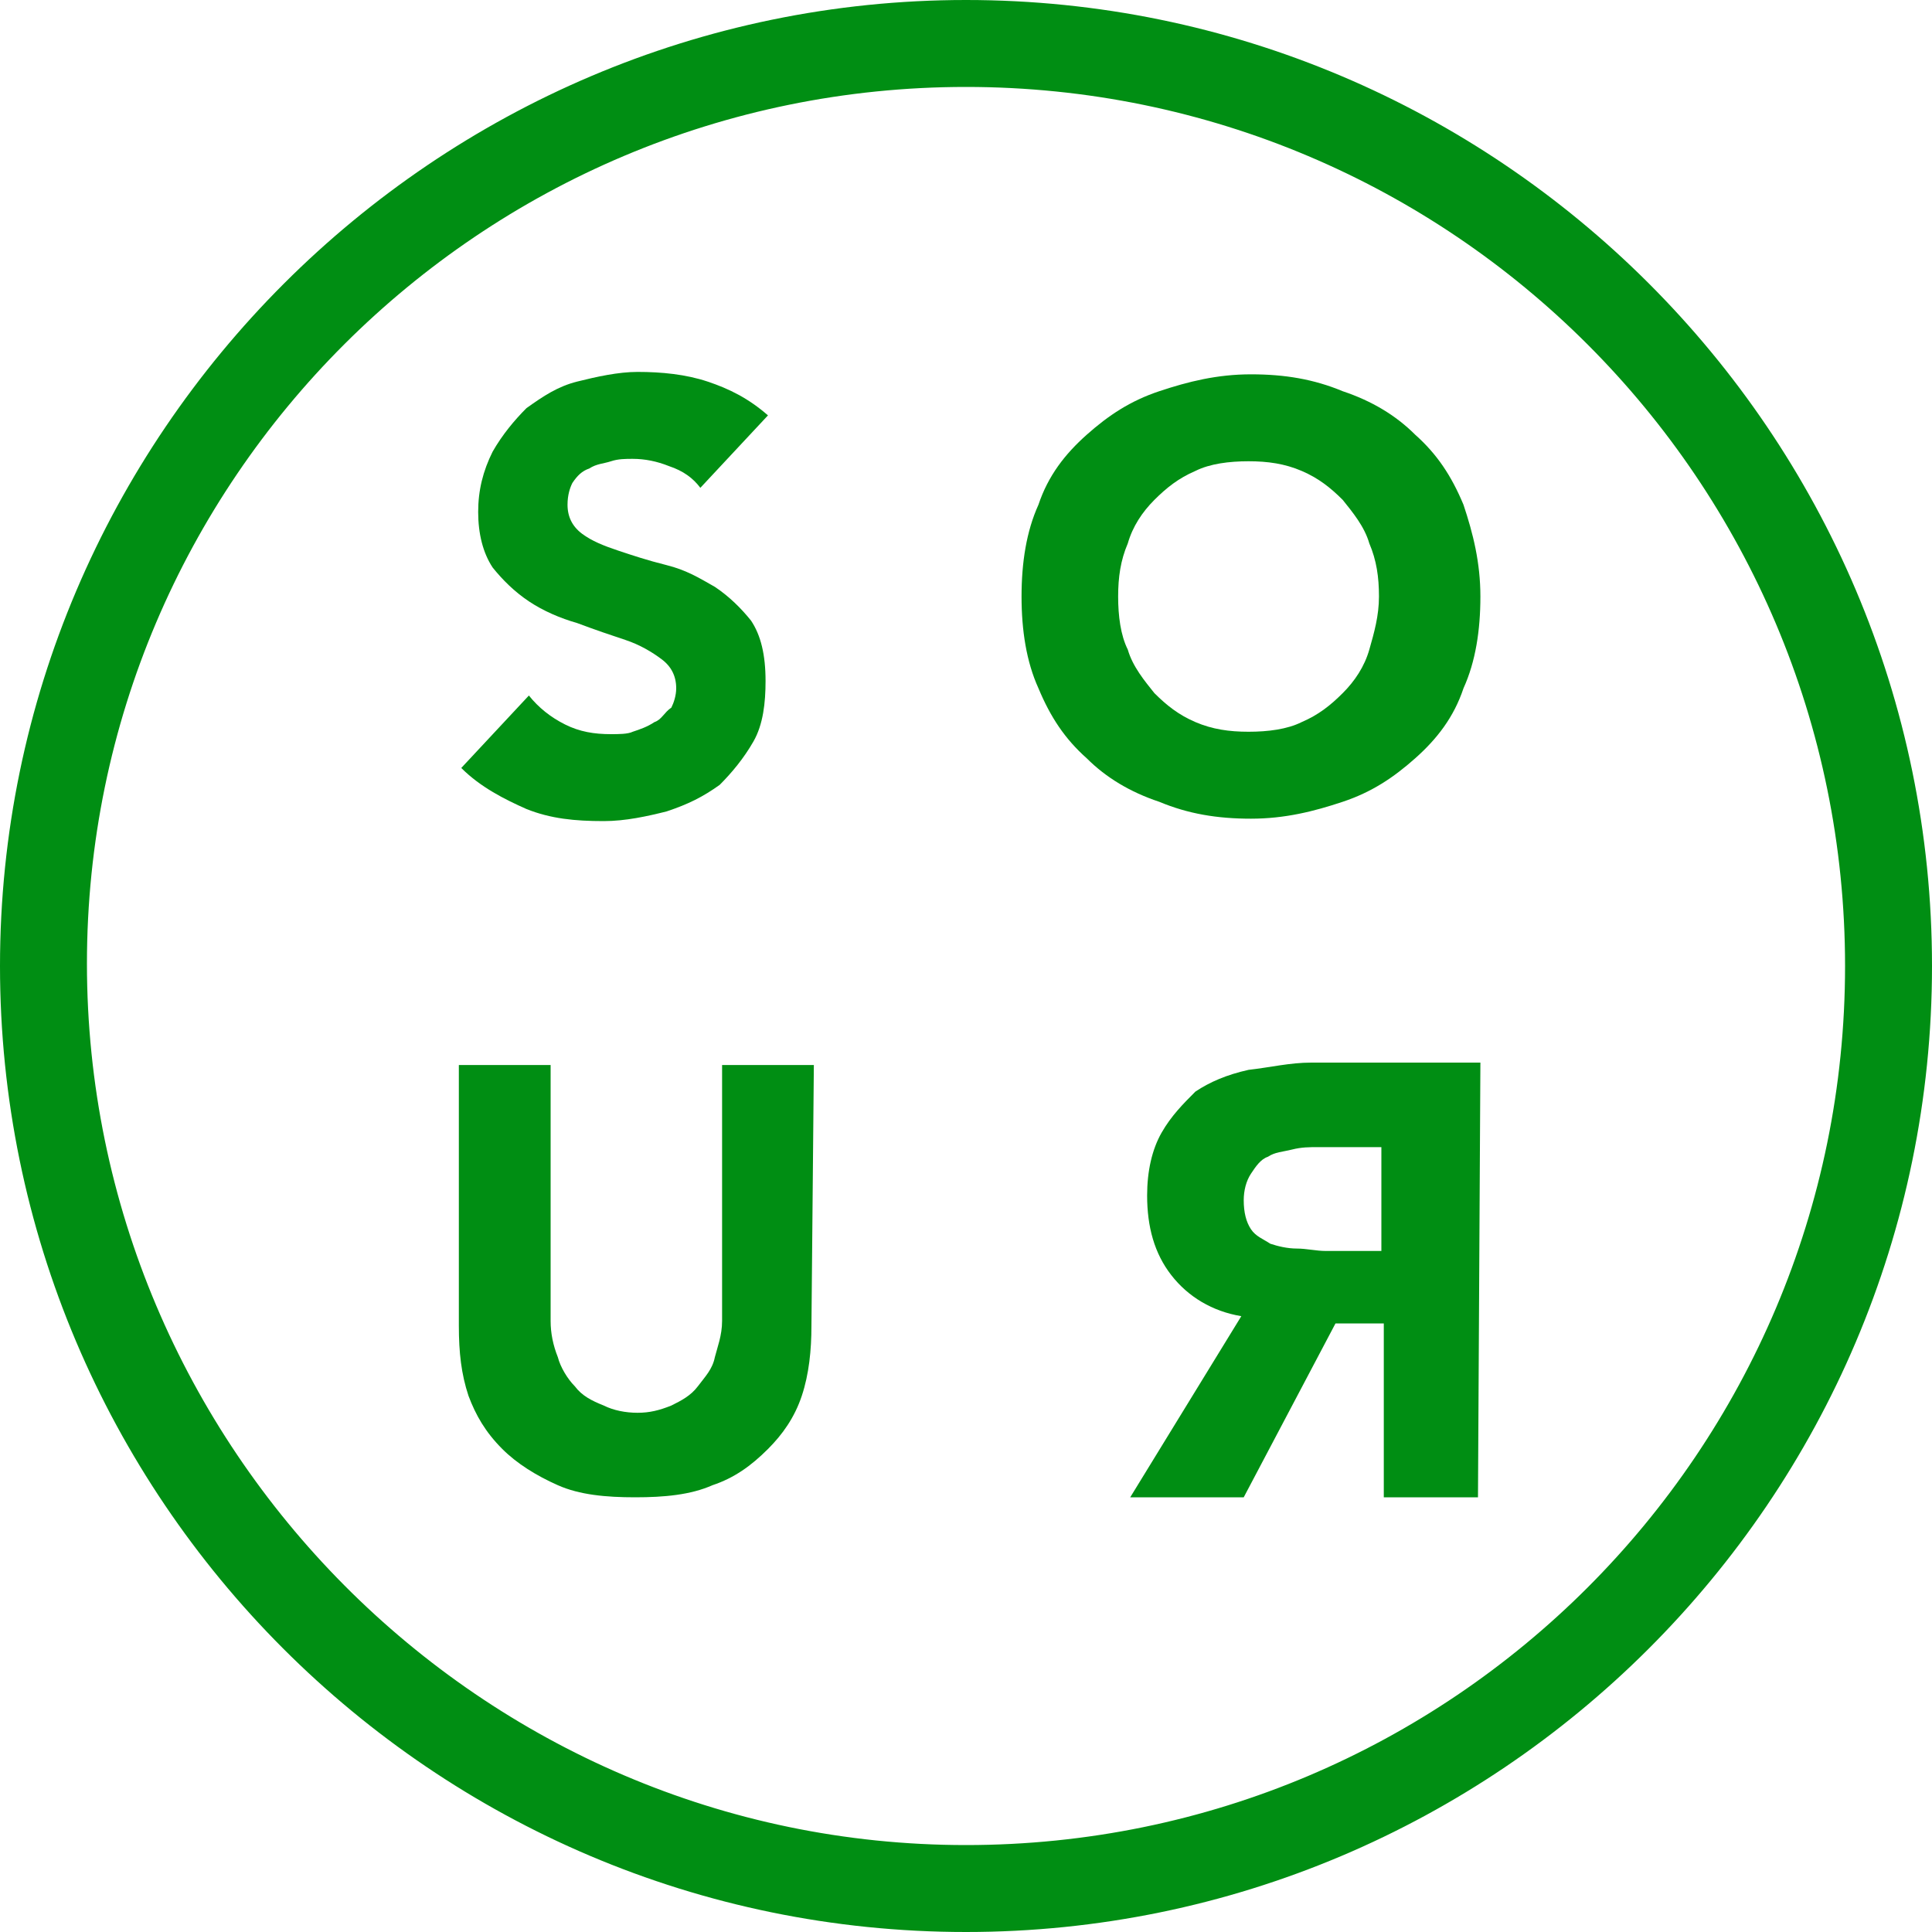
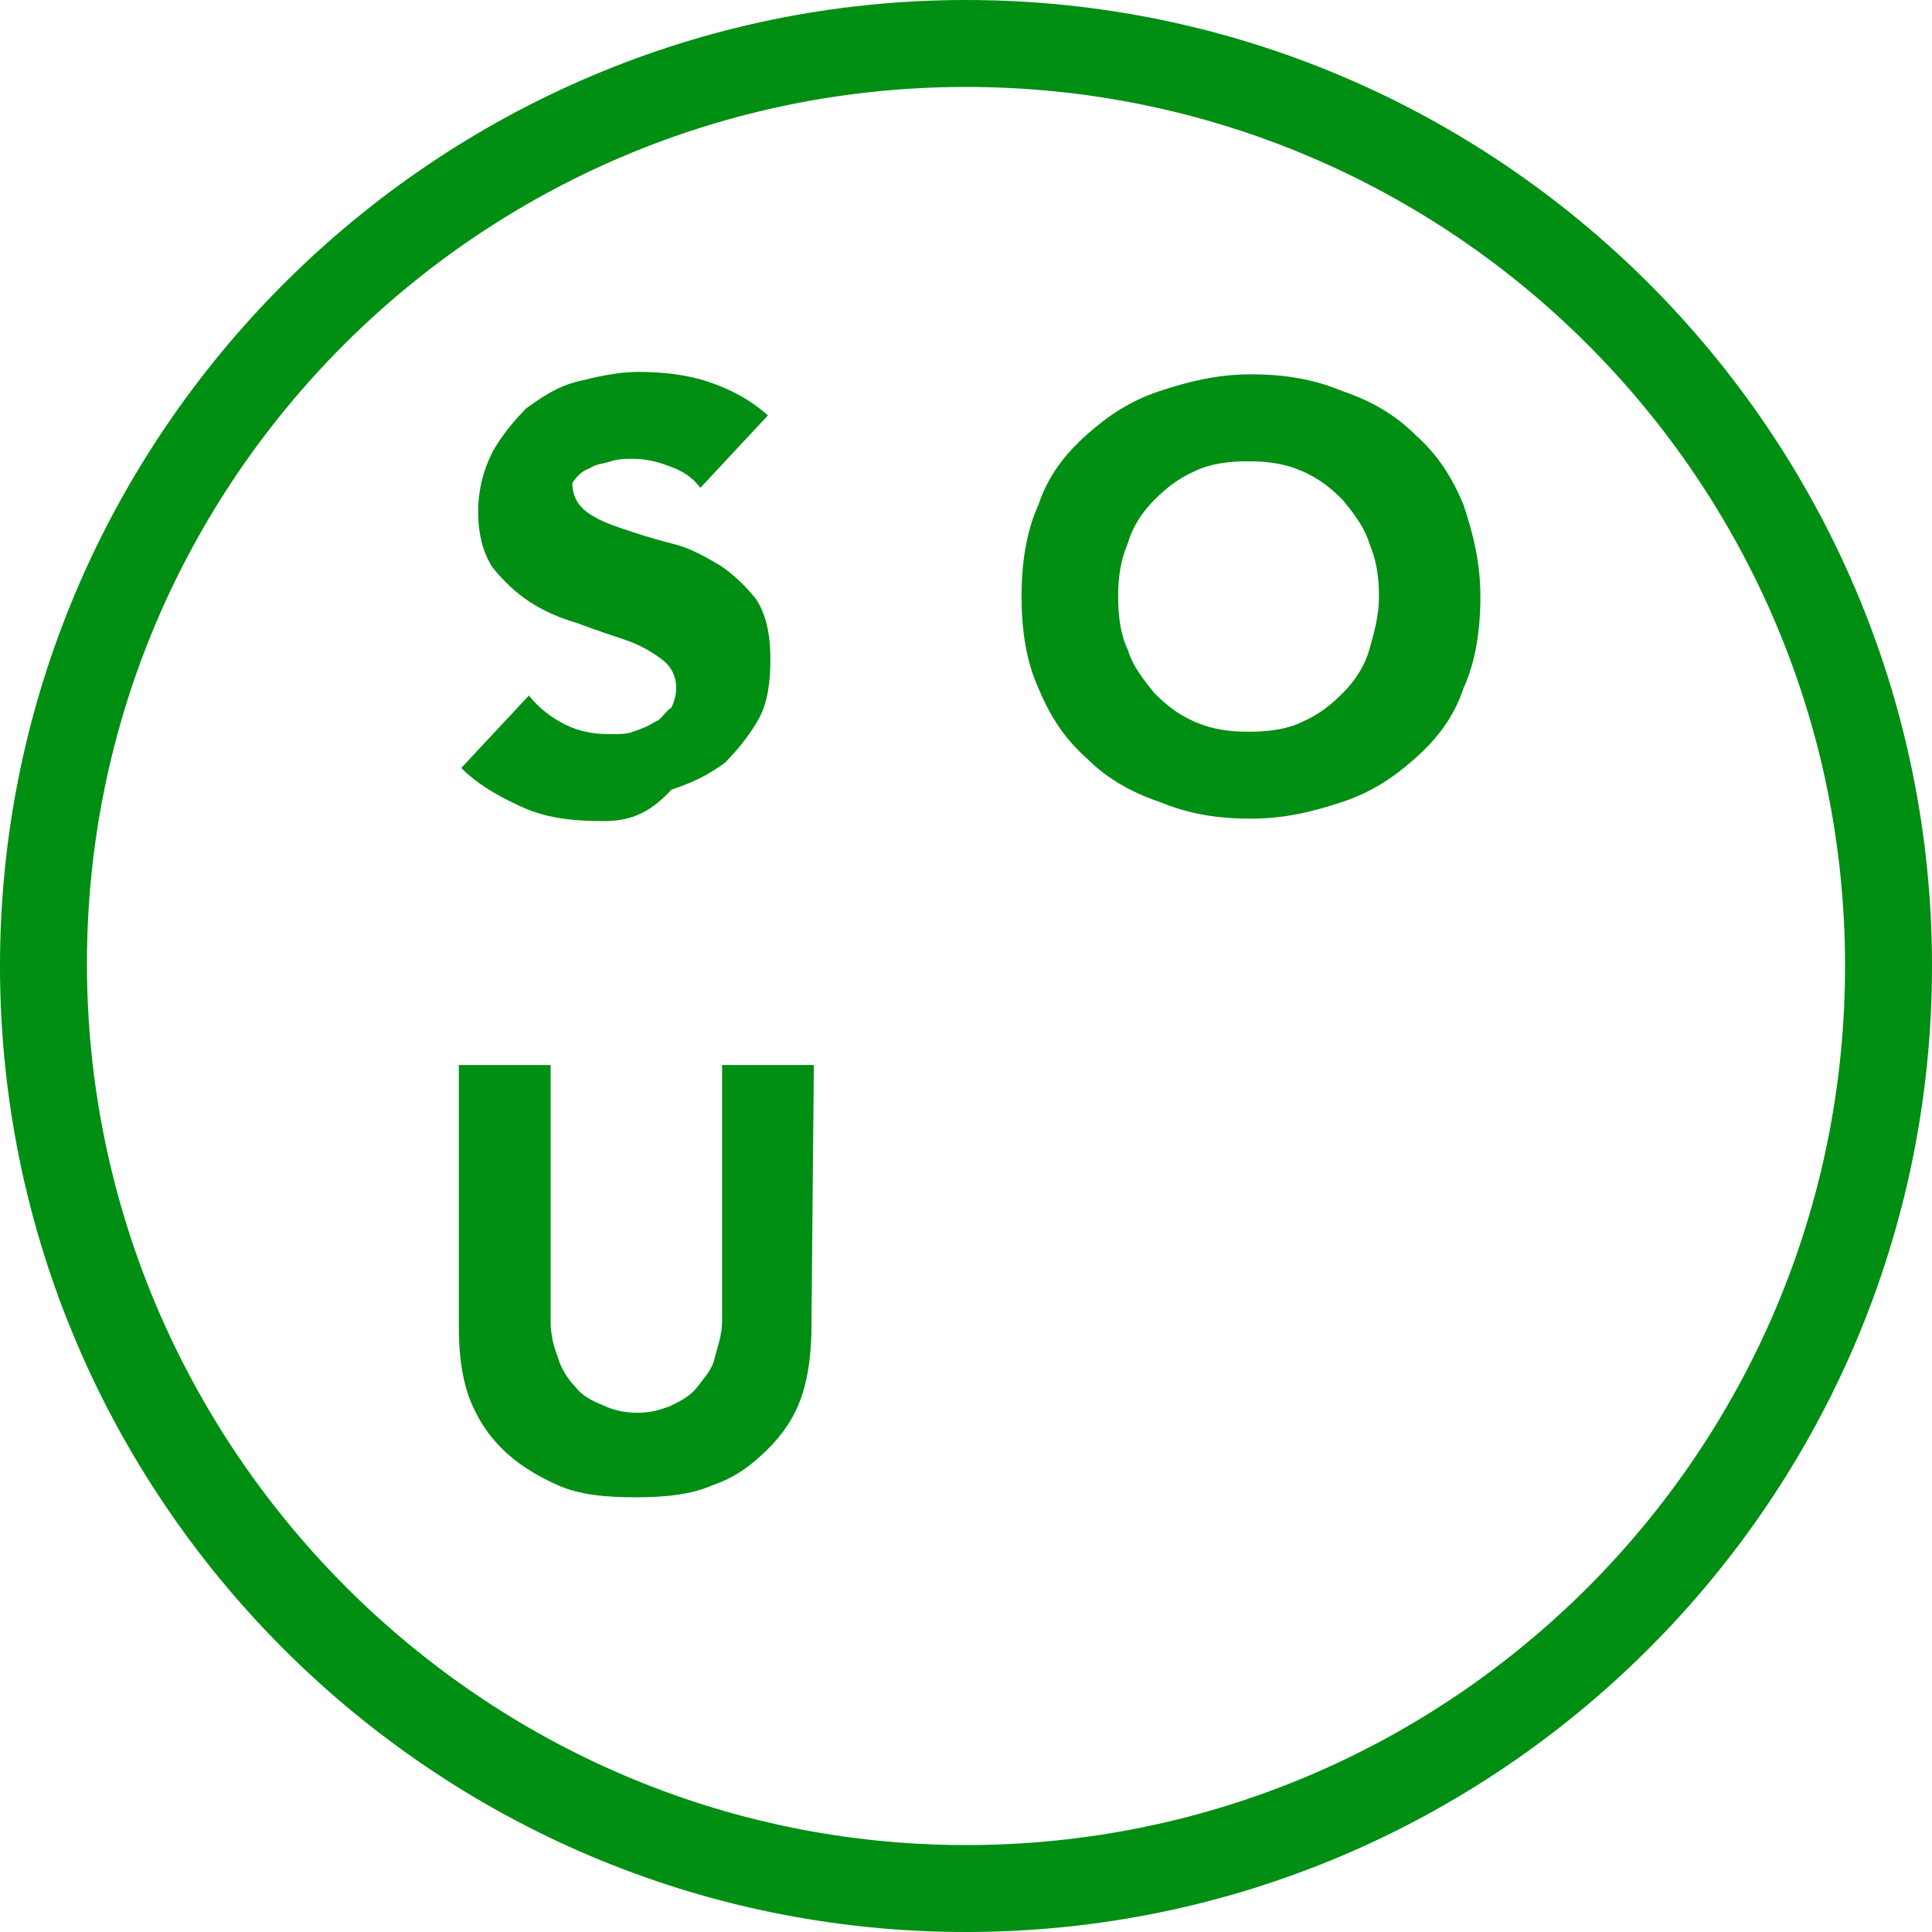
<svg xmlns="http://www.w3.org/2000/svg" version="1.1" id="Livello_1" x="0px" y="0px" width="80px" height="80px" viewBox="0 0 80 80" style="enable-background:new 0 0 80 80;" xml:space="preserve">
  <style type="text/css">
	.st0{fill:#008E13;}
</style>
  <path class="st0" d="M40,80C17.9,80,0,62,0,40S18,0,40,0s40,17.9,40,40S62,80,40,80z M40,3.6C19.9,3.6,3.6,19.9,3.6,39.9  S19.9,76.4,40,76.4S76.4,60.1,76.4,40S60.1,3.6,40,3.6z" />
-   <path class="st0" d="M29,20.2c-0.3-0.4-0.7-0.7-1.3-0.9c-0.5-0.2-1-0.3-1.5-0.3c-0.3,0-0.6,0-0.9,0.1s-0.6,0.1-0.9,0.3  c-0.3,0.1-0.5,0.3-0.7,0.6c-0.1,0.2-0.2,0.5-0.2,0.9c0,0.5,0.2,0.9,0.6,1.2c0.4,0.3,0.9,0.5,1.5,0.7s1.2,0.4,2,0.6s1.3,0.5,2,0.9  c0.6,0.4,1.1,0.9,1.5,1.4c0.4,0.6,0.6,1.4,0.6,2.5c0,0.9-0.1,1.8-0.5,2.5s-0.9,1.3-1.4,1.8c-0.7,0.5-1.3,0.8-2.2,1.1  C26.8,33.8,25.9,34,25,34c-1.2,0-2.2-0.1-3.2-0.5c-0.9-0.4-1.9-0.9-2.7-1.7l2.8-3c0.4,0.5,0.9,0.9,1.5,1.2c0.6,0.3,1.2,0.4,1.9,0.4  c0.3,0,0.7,0,0.9-0.1c0.3-0.1,0.6-0.2,0.9-0.4c0.3-0.1,0.4-0.4,0.7-0.6c0.1-0.2,0.2-0.5,0.2-0.8c0-0.5-0.2-0.9-0.6-1.2  c-0.4-0.3-0.9-0.6-1.5-0.8c-0.6-0.2-1.2-0.4-2-0.7c-0.7-0.2-1.4-0.5-2-0.9s-1.1-0.9-1.5-1.4c-0.4-0.6-0.6-1.4-0.6-2.3  s0.2-1.7,0.6-2.5c0.4-0.7,0.9-1.3,1.4-1.8c0.7-0.5,1.3-0.9,2.1-1.1c0.8-0.2,1.7-0.4,2.5-0.4c1,0,2,0.1,2.9,0.4  c0.9,0.3,1.7,0.7,2.5,1.4L29,20.2z" />
+   <path class="st0" d="M29,20.2c-0.3-0.4-0.7-0.7-1.3-0.9c-0.5-0.2-1-0.3-1.5-0.3c-0.3,0-0.6,0-0.9,0.1s-0.6,0.1-0.9,0.3  c-0.3,0.1-0.5,0.3-0.7,0.6c0,0.5,0.2,0.9,0.6,1.2c0.4,0.3,0.9,0.5,1.5,0.7s1.2,0.4,2,0.6s1.3,0.5,2,0.9  c0.6,0.4,1.1,0.9,1.5,1.4c0.4,0.6,0.6,1.4,0.6,2.5c0,0.9-0.1,1.8-0.5,2.5s-0.9,1.3-1.4,1.8c-0.7,0.5-1.3,0.8-2.2,1.1  C26.8,33.8,25.9,34,25,34c-1.2,0-2.2-0.1-3.2-0.5c-0.9-0.4-1.9-0.9-2.7-1.7l2.8-3c0.4,0.5,0.9,0.9,1.5,1.2c0.6,0.3,1.2,0.4,1.9,0.4  c0.3,0,0.7,0,0.9-0.1c0.3-0.1,0.6-0.2,0.9-0.4c0.3-0.1,0.4-0.4,0.7-0.6c0.1-0.2,0.2-0.5,0.2-0.8c0-0.5-0.2-0.9-0.6-1.2  c-0.4-0.3-0.9-0.6-1.5-0.8c-0.6-0.2-1.2-0.4-2-0.7c-0.7-0.2-1.4-0.5-2-0.9s-1.1-0.9-1.5-1.4c-0.4-0.6-0.6-1.4-0.6-2.3  s0.2-1.7,0.6-2.5c0.4-0.7,0.9-1.3,1.4-1.8c0.7-0.5,1.3-0.9,2.1-1.1c0.8-0.2,1.7-0.4,2.5-0.4c1,0,2,0.1,2.9,0.4  c0.9,0.3,1.7,0.7,2.5,1.4L29,20.2z" />
  <path class="st0" d="M42.3,24.7c0-1.4,0.2-2.7,0.7-3.8c0.4-1.2,1.1-2.1,2-2.9s1.8-1.4,3-1.8c1.2-0.4,2.4-0.7,3.8-0.7  c1.4,0,2.6,0.2,3.8,0.7c1.2,0.4,2.2,1,3,1.8c0.9,0.8,1.5,1.7,2,2.9c0.4,1.2,0.7,2.4,0.7,3.8s-0.2,2.7-0.7,3.8  c-0.4,1.2-1.1,2.1-2,2.9c-0.9,0.8-1.8,1.4-3,1.8s-2.4,0.7-3.8,0.7c-1.4,0-2.6-0.2-3.8-0.7c-1.2-0.4-2.2-1-3-1.8  c-0.9-0.8-1.5-1.7-2-2.9C42.5,27.4,42.3,26.1,42.3,24.7z M46.3,24.7c0,0.8,0.1,1.6,0.4,2.2c0.2,0.7,0.7,1.3,1.1,1.8  c0.5,0.5,1,0.9,1.7,1.2c0.7,0.3,1.4,0.4,2.2,0.4s1.6-0.1,2.2-0.4c0.7-0.3,1.2-0.7,1.7-1.2s0.9-1.1,1.1-1.8c0.2-0.7,0.4-1.4,0.4-2.2  c0-0.8-0.1-1.5-0.4-2.2c-0.2-0.7-0.7-1.3-1.1-1.8c-0.5-0.5-1-0.9-1.7-1.2c-0.7-0.3-1.4-0.4-2.2-0.4s-1.6,0.1-2.2,0.4  c-0.7,0.3-1.2,0.7-1.7,1.2s-0.9,1.1-1.1,1.8C46.4,23.2,46.3,23.9,46.3,24.7z" />
  <path class="st0" d="M33.6,54.9c0,1-0.1,2-0.4,2.9c-0.3,0.9-0.8,1.6-1.4,2.2c-0.7,0.7-1.4,1.2-2.3,1.5c-0.9,0.4-2,0.5-3.2,0.5  s-2.3-0.1-3.2-0.5c-0.9-0.4-1.7-0.9-2.3-1.5c-0.7-0.7-1.1-1.4-1.4-2.2C19.1,56.9,19,56,19,54.9V44.1h3.8v10.6c0,0.5,0.1,1,0.3,1.5  c0.1,0.4,0.4,0.9,0.7,1.2c0.3,0.4,0.7,0.6,1.2,0.8c0.4,0.2,0.9,0.3,1.4,0.3s0.9-0.1,1.4-0.3c0.4-0.2,0.8-0.4,1.1-0.8  c0.3-0.4,0.6-0.7,0.7-1.2c0.1-0.4,0.3-0.9,0.3-1.5V44.1h3.8L33.6,54.9L33.6,54.9z" />
-   <path class="st0" d="M61.2,62h-3.9v-7.2h-2L51.5,62h-4.7l4.6-7.5c-1.2-0.2-2.2-0.8-2.9-1.7s-1-2-1-3.3c0-1,0.2-1.9,0.6-2.6  c0.4-0.7,0.9-1.2,1.4-1.7c0.6-0.4,1.3-0.7,2.2-0.9c0.9-0.1,1.7-0.3,2.6-0.3h7L61.2,62L61.2,62z M57.2,47.5h-2.6  c-0.4,0-0.7,0-1.1,0.1c-0.4,0.1-0.7,0.1-1,0.3c-0.3,0.1-0.5,0.4-0.7,0.7s-0.3,0.7-0.3,1.1c0,0.5,0.1,0.9,0.3,1.2s0.5,0.4,0.8,0.6  c0.3,0.1,0.7,0.2,1.1,0.2c0.4,0,0.8,0.1,1.2,0.1h2.3V47.5L57.2,47.5z" />
</svg>